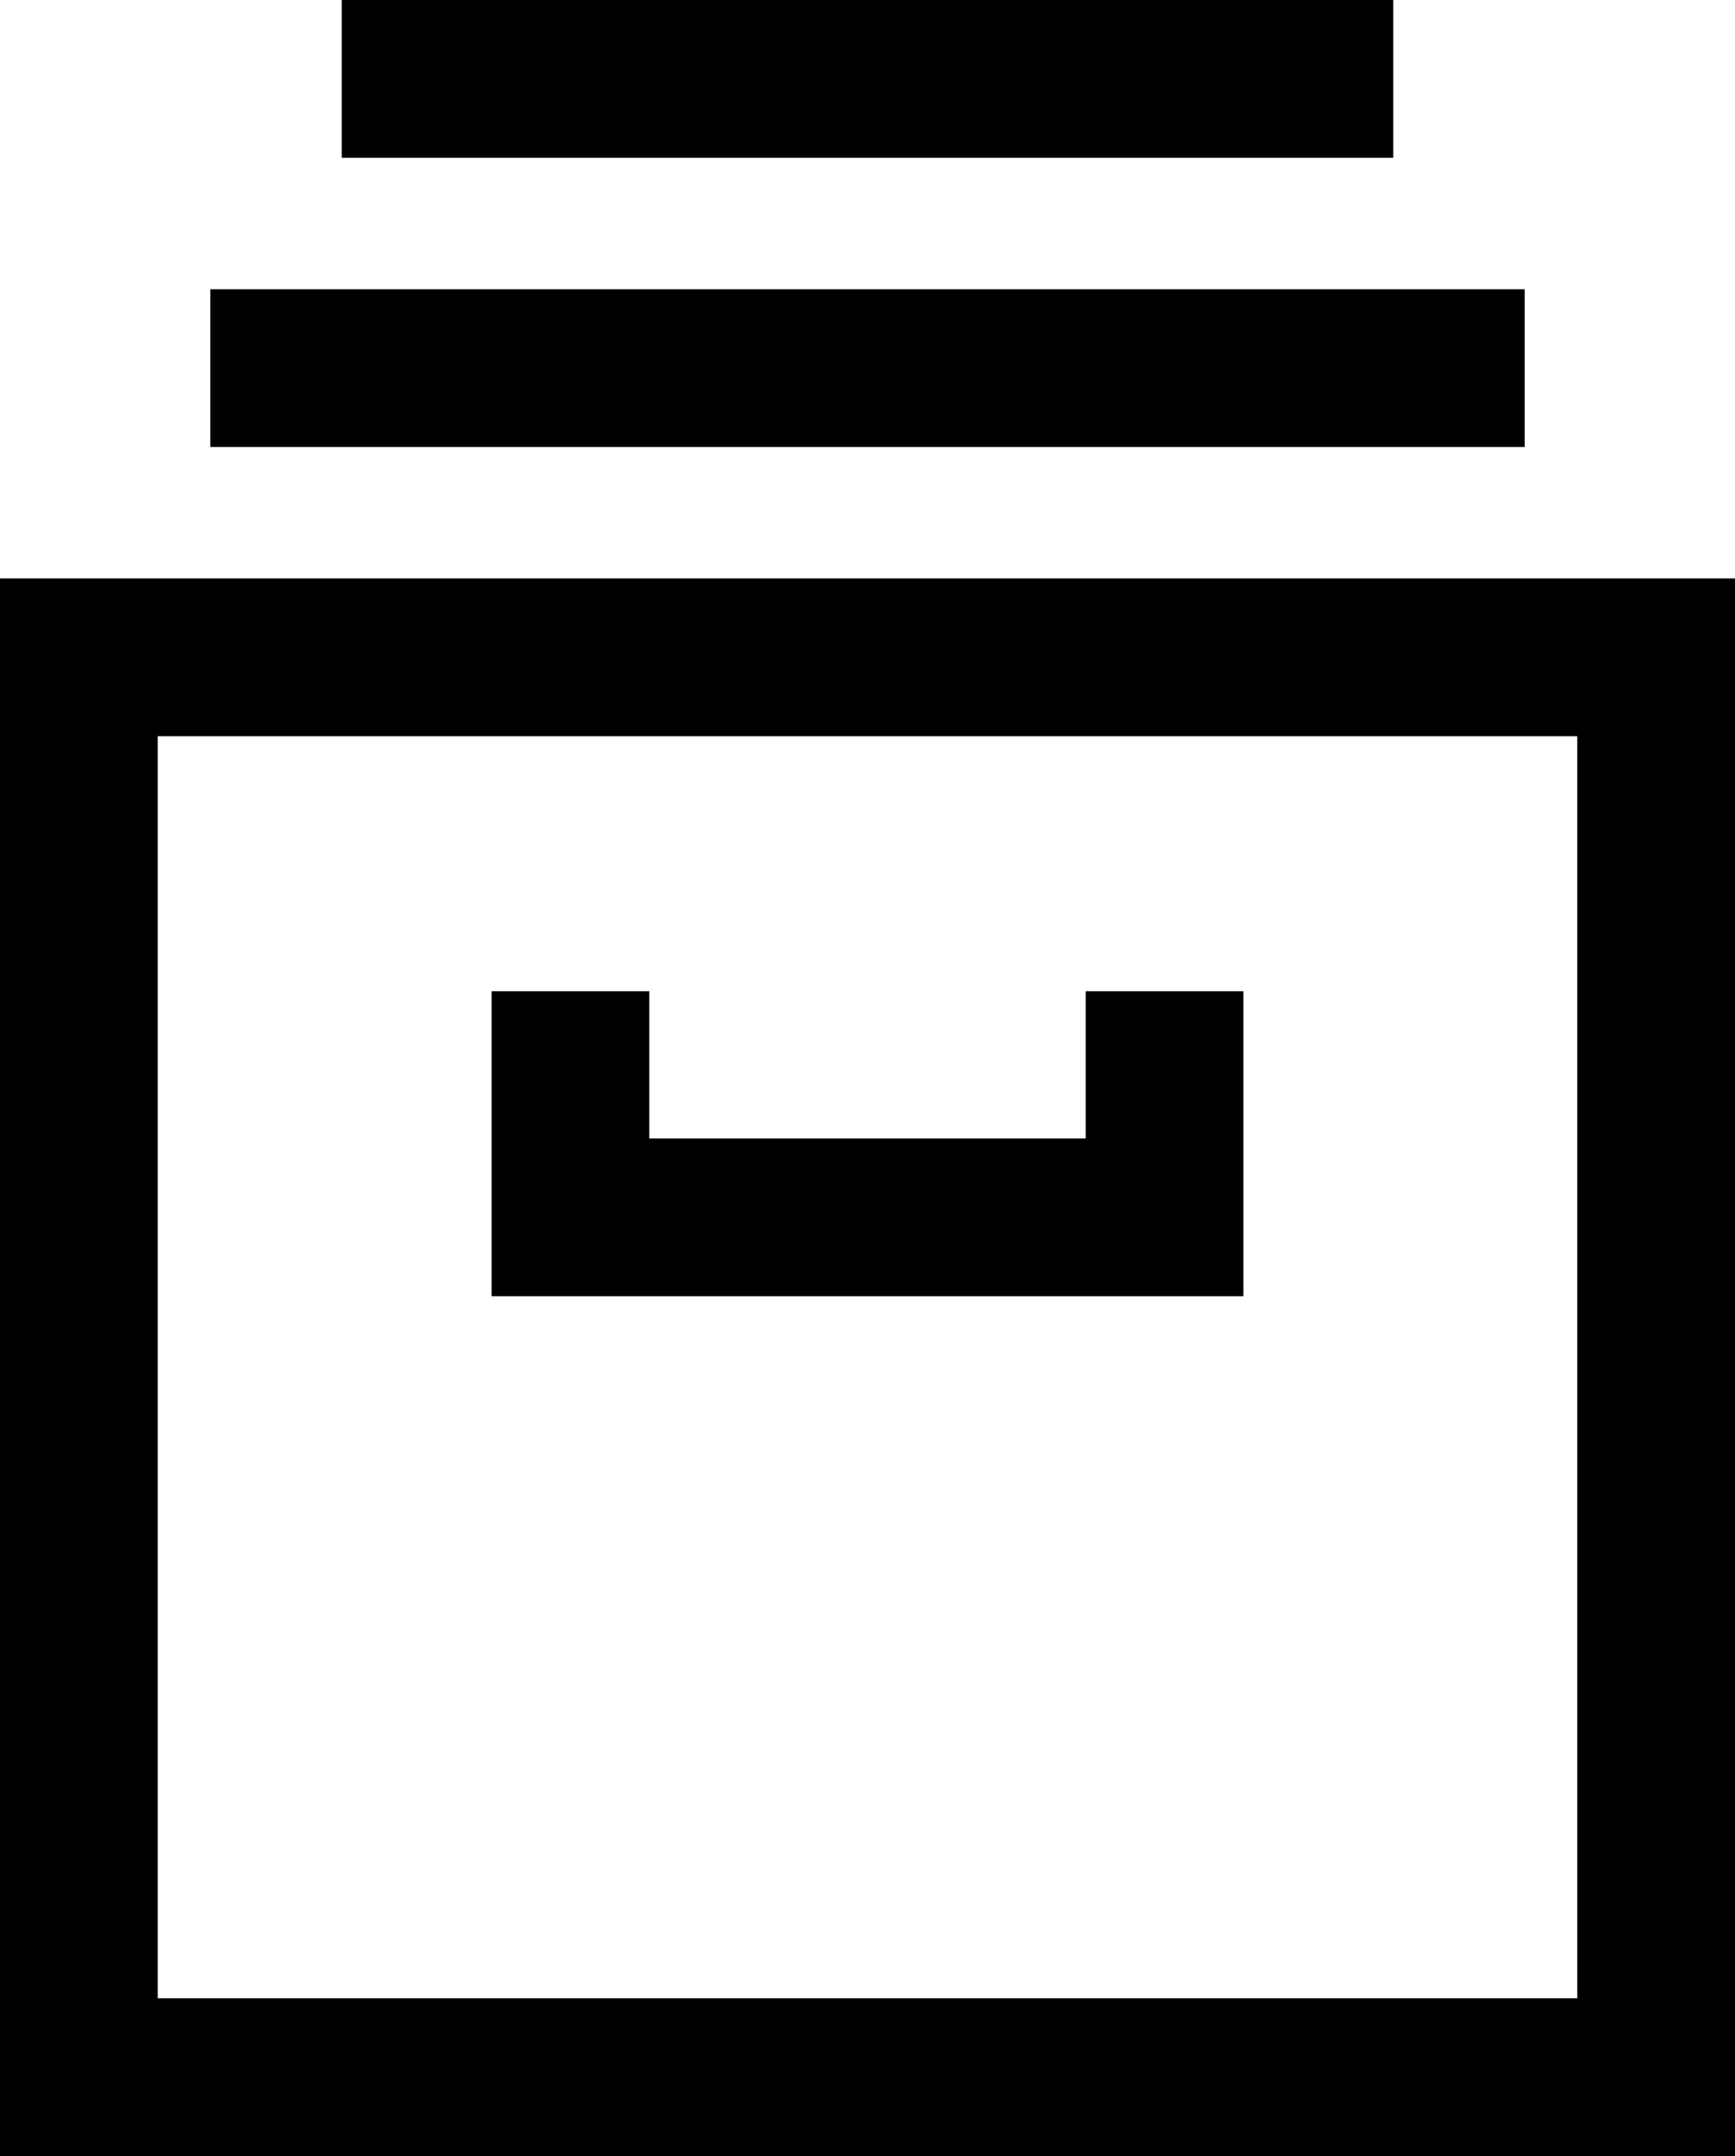
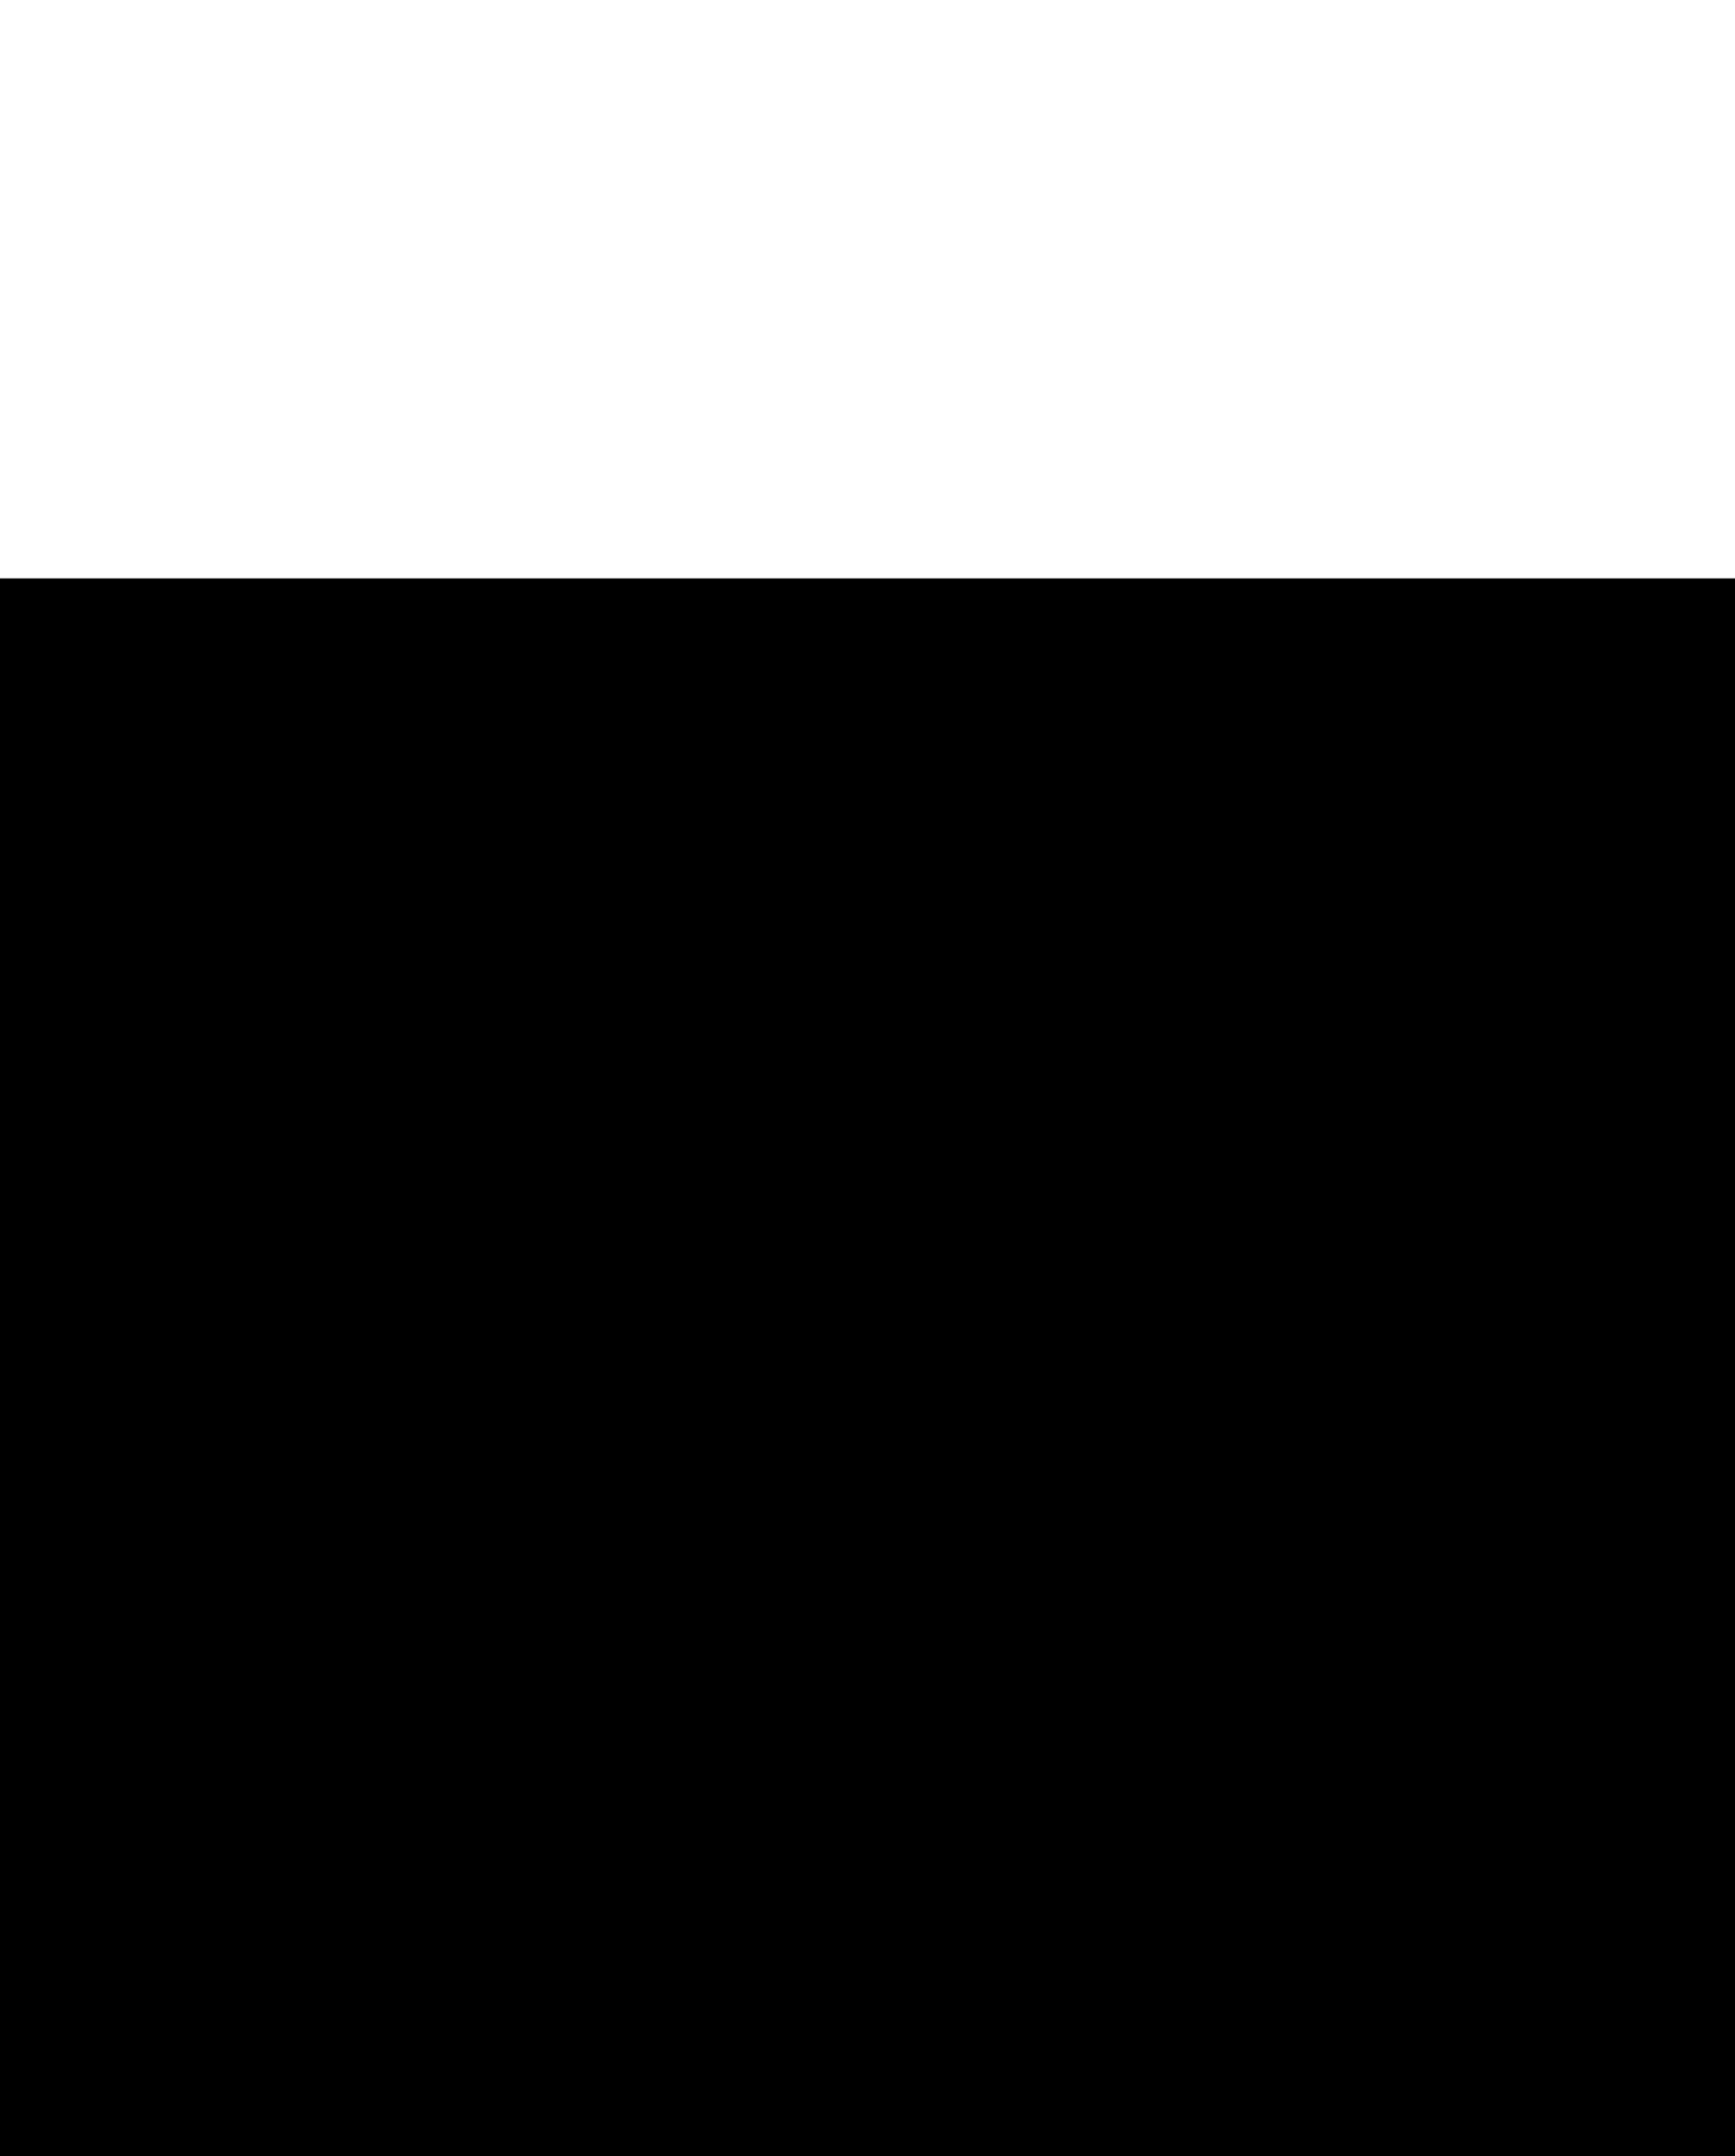
<svg xmlns="http://www.w3.org/2000/svg" xmlns:ns1="http://www.inkscape.org/namespaces/inkscape" xmlns:ns2="http://sodipodi.sourceforge.net/DTD/sodipodi-0.dtd" data-name="Layer 1" viewBox="0 0 66 82" x="0px" y="0px" id="svg3396" version="1.1" ns1:version="0.91 r13725" ns2:docname="archive.svg" width="66" height="82">
  <defs id="defs3414" />
  <ns2:namedview pagecolor="#ffffff" bordercolor="#666666" borderopacity="1" objecttolerance="10" gridtolerance="10" guidetolerance="10" ns1:pageopacity="0" ns1:pageshadow="2" ns1:window-width="1920" ns1:window-height="1163" id="namedview3412" showgrid="true" showborder="false" ns1:zoom="6.616" ns1:cx="-17.332527" ns1:cy="66.335551" ns1:window-x="1920" ns1:window-y="0" ns1:window-maximized="1" ns1:current-layer="svg3396" fit-margin-top="0" fit-margin-left="0" fit-margin-right="0" fit-margin-bottom="0">
    <ns1:grid type="xygrid" id="grid3510" originx="-17" originy="-14" />
  </ns2:namedview>
  <title id="title3398">01</title>
-   <path d="M 66,22 0,22 0,82 66,82 Z M 60,76 6,76 6,28 60,28 Z" id="path3400" ns1:connector-curvature="0" />
-   <polygon points="64.3,58.3 64.3,46.7 64.3,46.7 58.3,46.7 58.3,52.3 41.7,52.3 41.7,46.7 35.7,46.7 35.7,58.3 " id="polygon3402" transform="translate(-17,-9)" />
-   <rect x="8" y="11" width="50" height="6" id="rect3404" />
-   <rect x="13" y="0" width="40" height="6" id="rect3406" />
+   <path d="M 66,22 0,22 0,82 66,82 Z Z" id="path3400" ns1:connector-curvature="0" />
</svg>